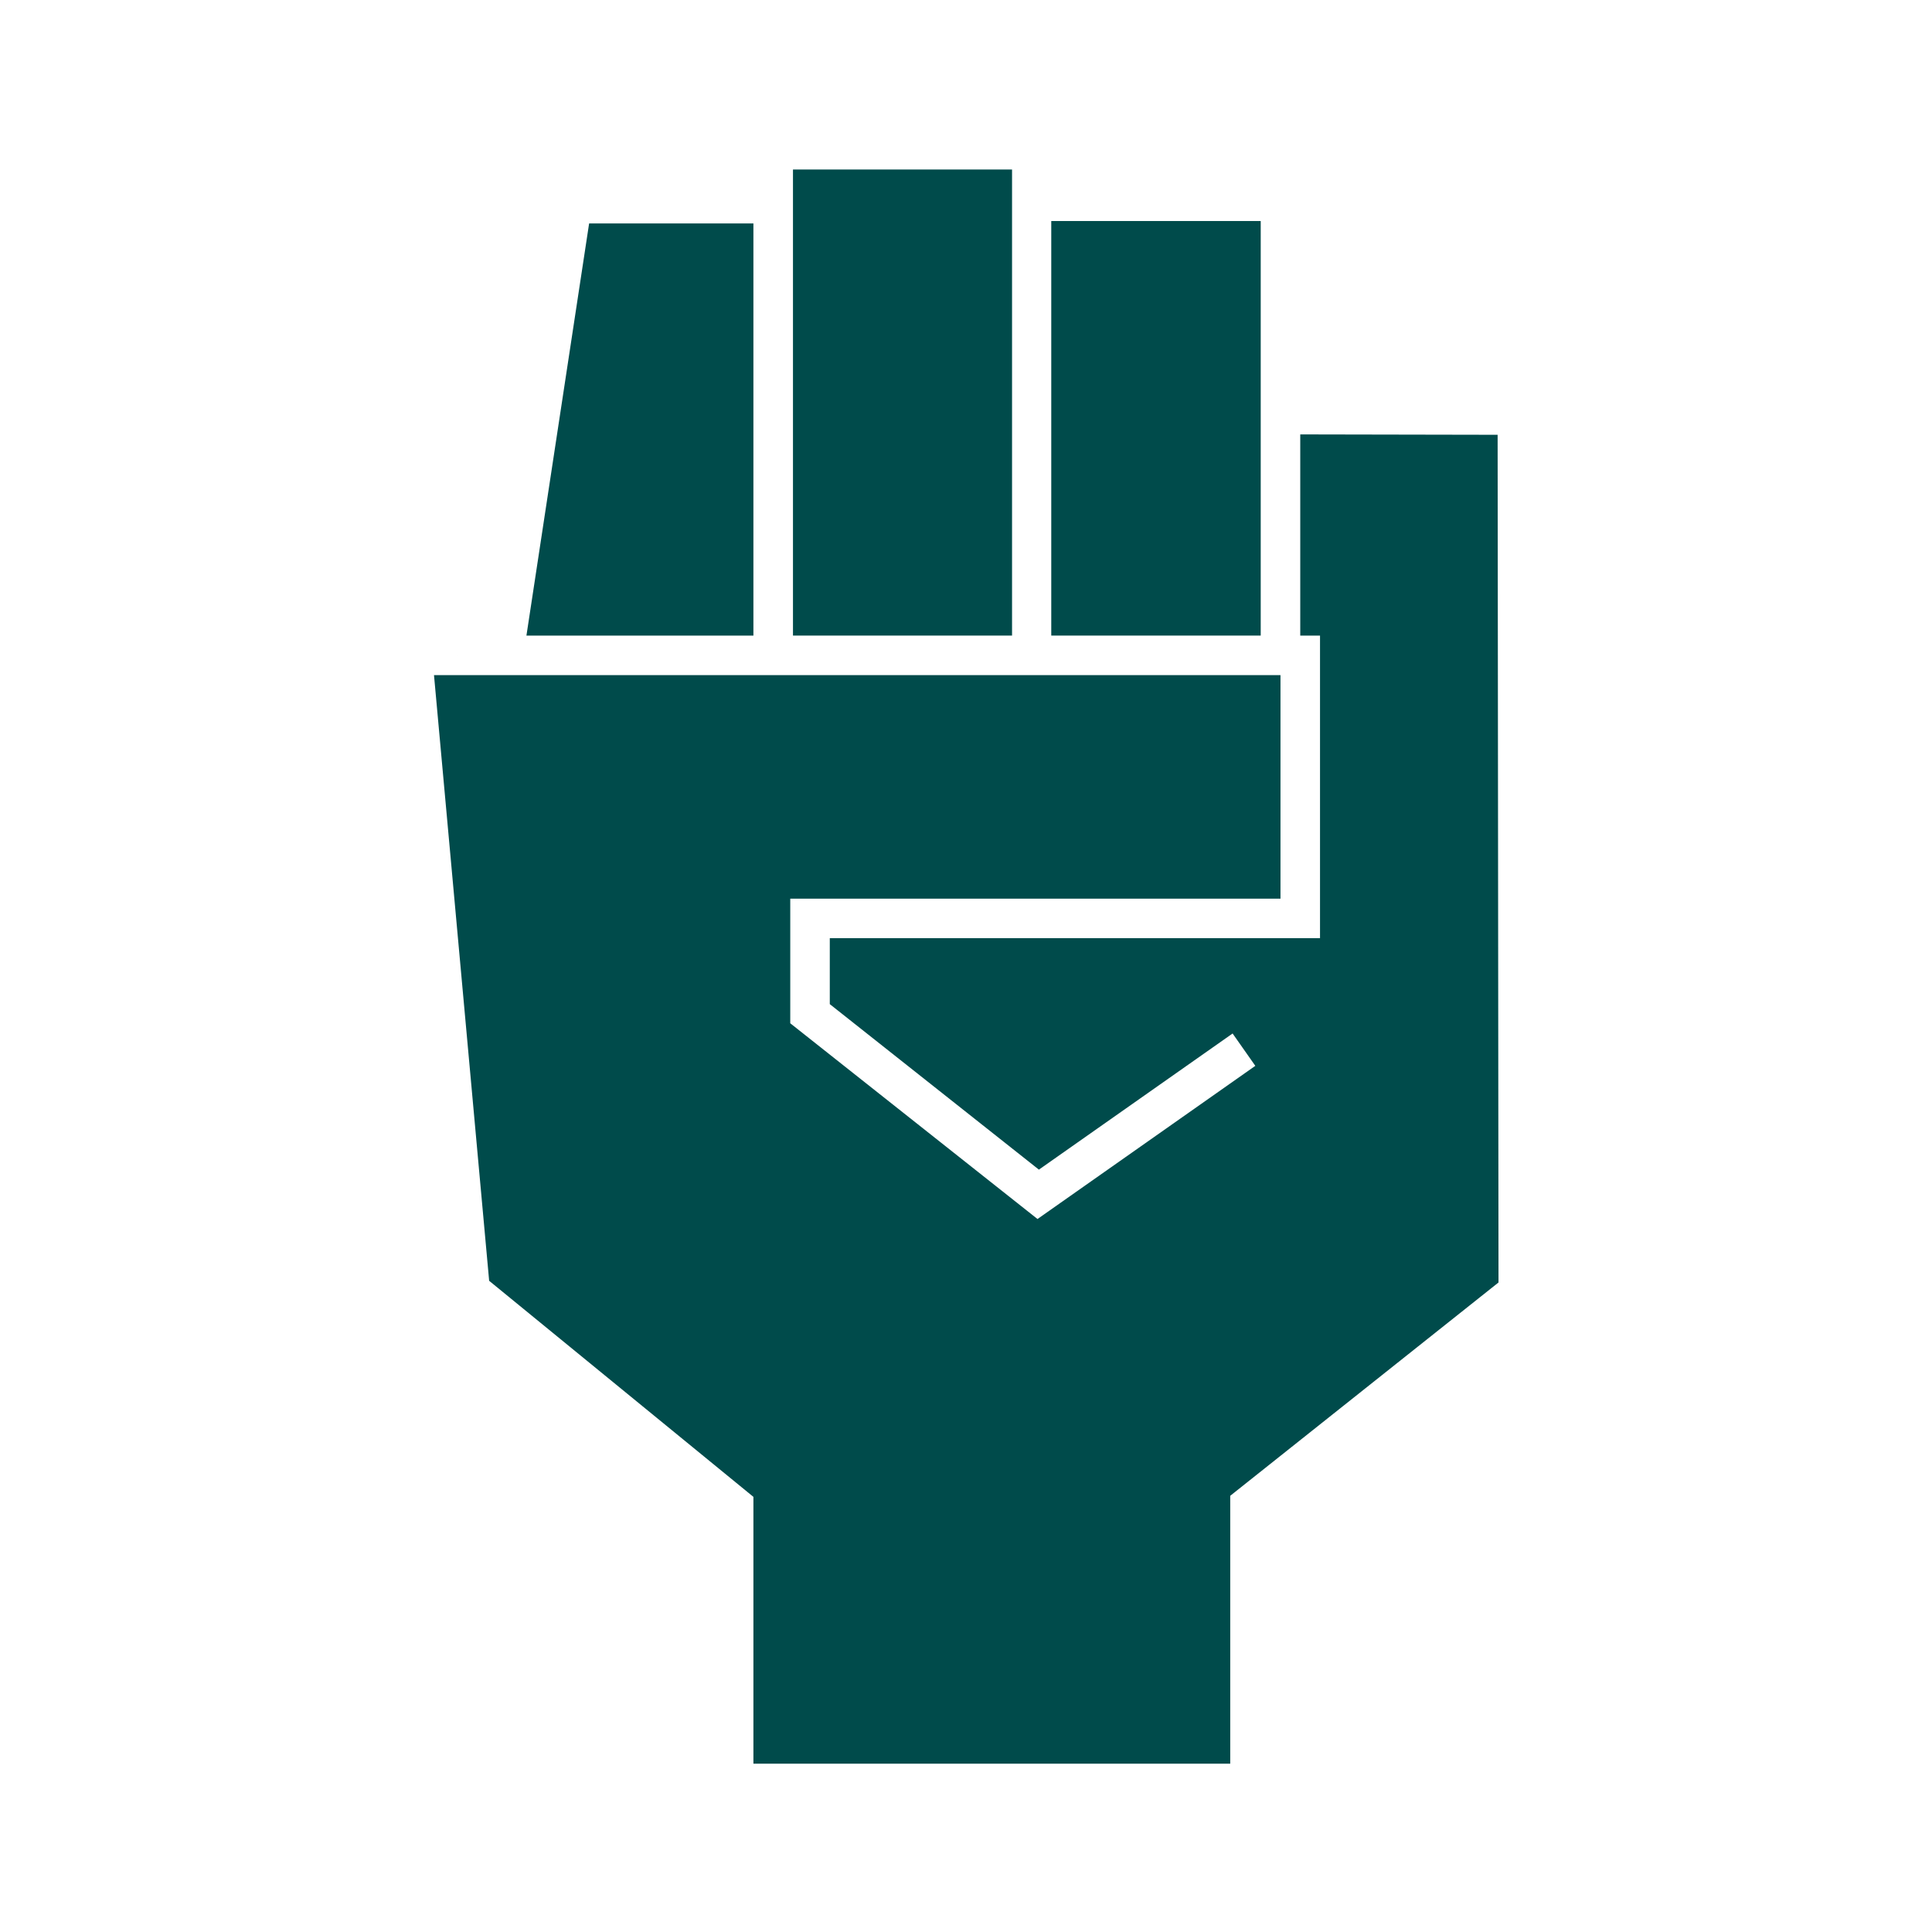
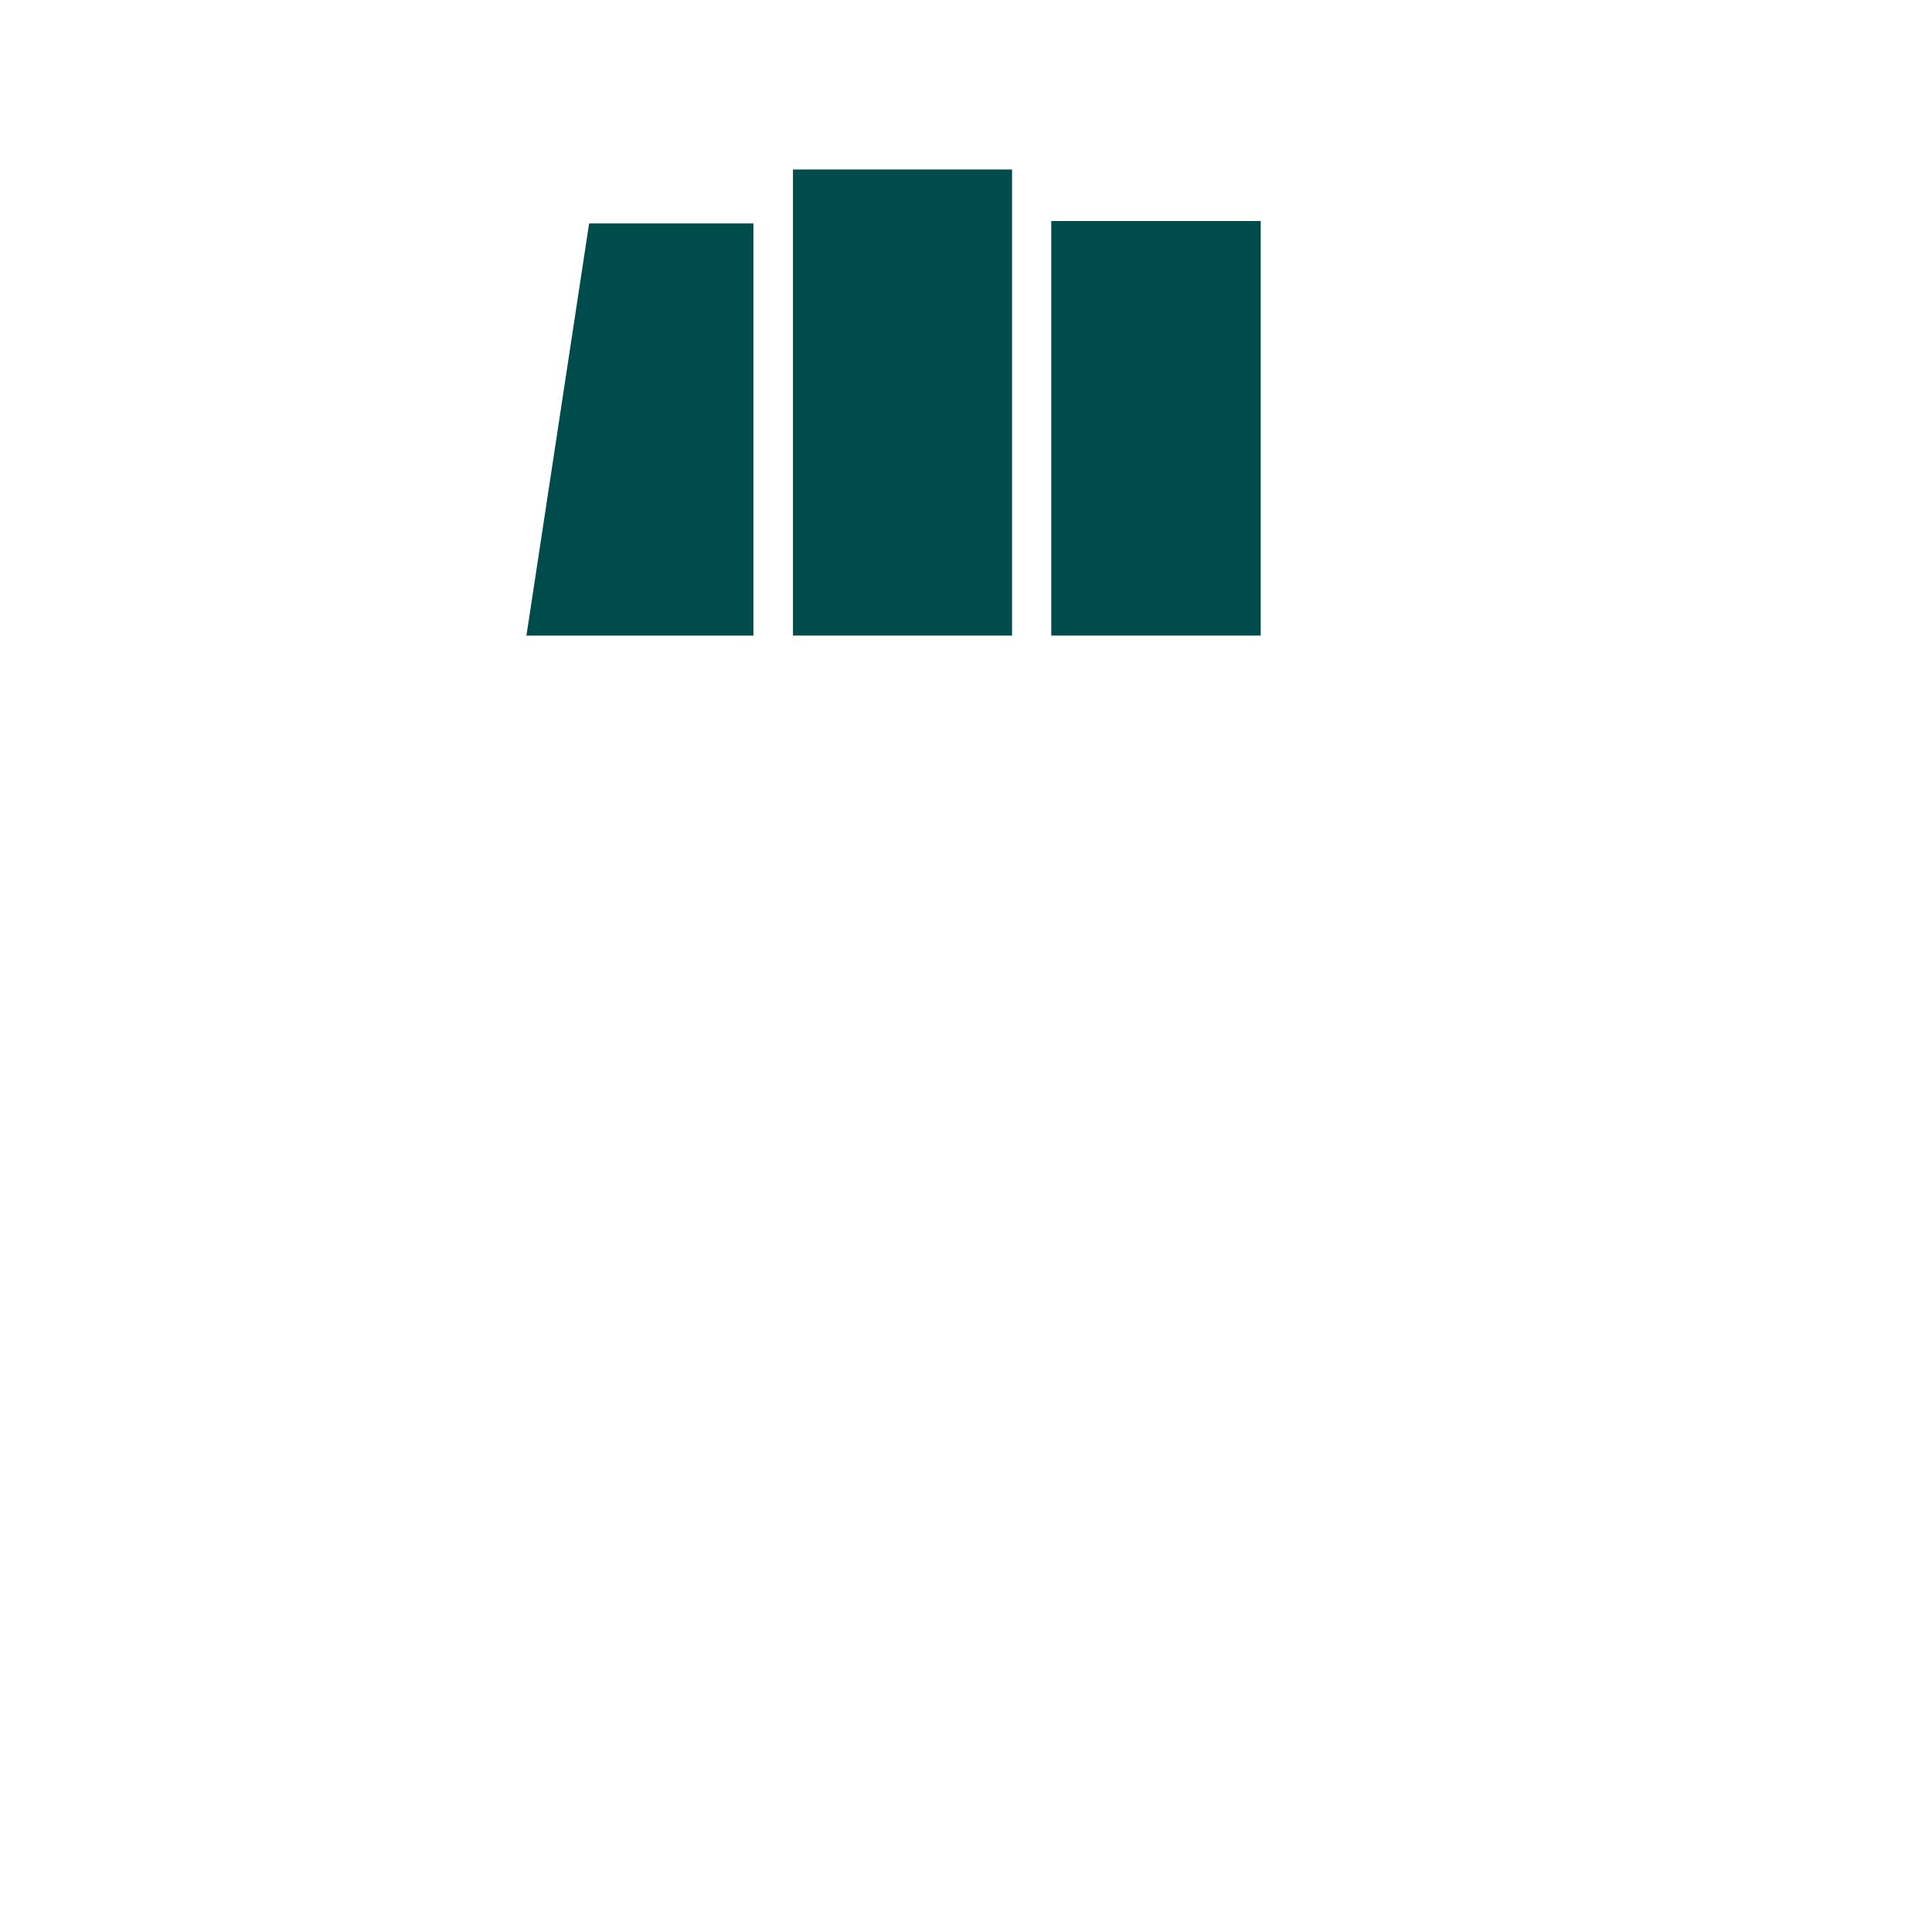
<svg xmlns="http://www.w3.org/2000/svg" id="ontwerp" viewBox="0 0 61.09 61.09">
  <defs>
    <style>
      .cls-1 {
        fill: #004b4b;
      }
    </style>
  </defs>
  <g id="ontwerp-2" data-name="ontwerp">
    <g>
      <rect class="cls-1" x="25.074" y="5.36" width="6.927" height="14.737" />
      <rect class="cls-1" x="33.241" y="6.989" width="6.623" height="13.108" />
-       <polygon class="cls-1" points="47.355 13.748 41.114 13.736 41.114 20.097 41.739 20.097 41.739 29.666 26.238 29.666 26.238 31.751 32.85 36.984 38.975 32.679 39.693 33.702 32.806 38.545 24.988 32.356 24.988 28.416 40.489 28.416 40.489 21.348 13.723 21.348 15.467 40.499 23.823 47.331 23.823 55.768 38.9 55.768 38.9 47.297 47.383 40.552 47.355 13.748" />
      <polygon class="cls-1" points="23.823 20.097 23.823 7.065 18.628 7.065 16.646 20.097 23.823 20.097" />
-       <polygon class="cls-1" points="14.464 20.723 14.463 20.723 14.464 20.73 14.464 20.723" />
    </g>
  </g>
</svg>